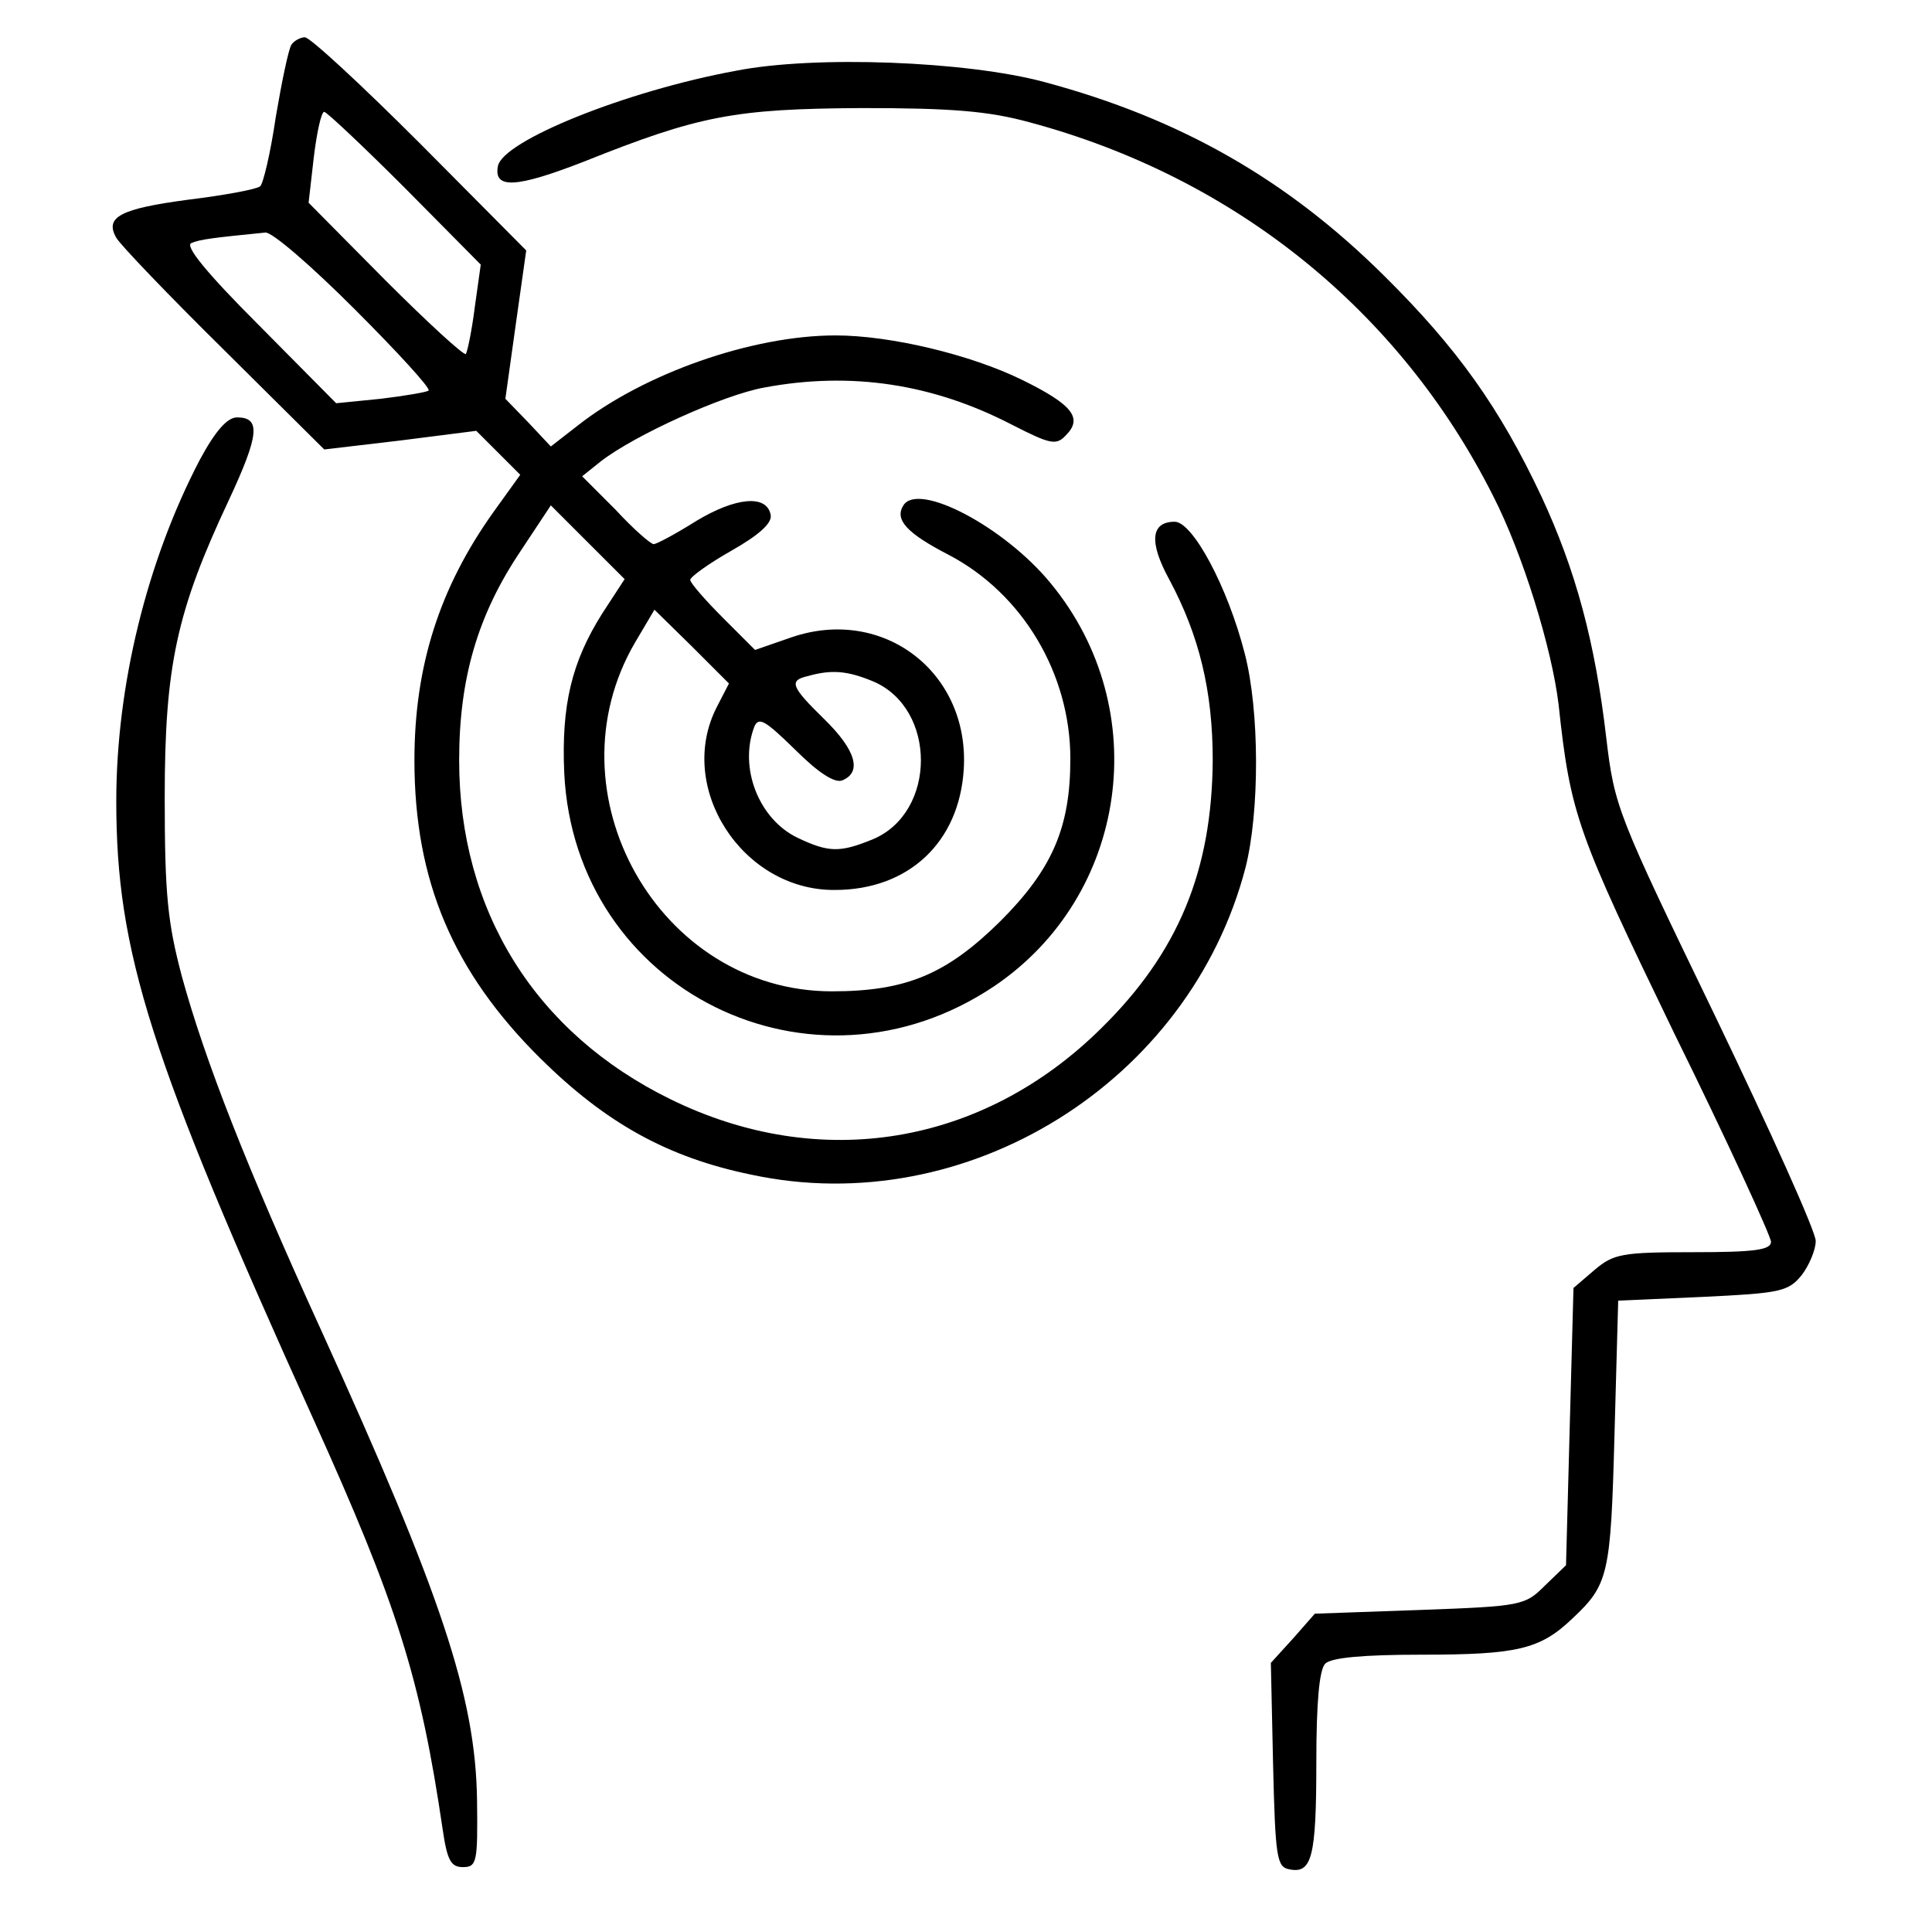
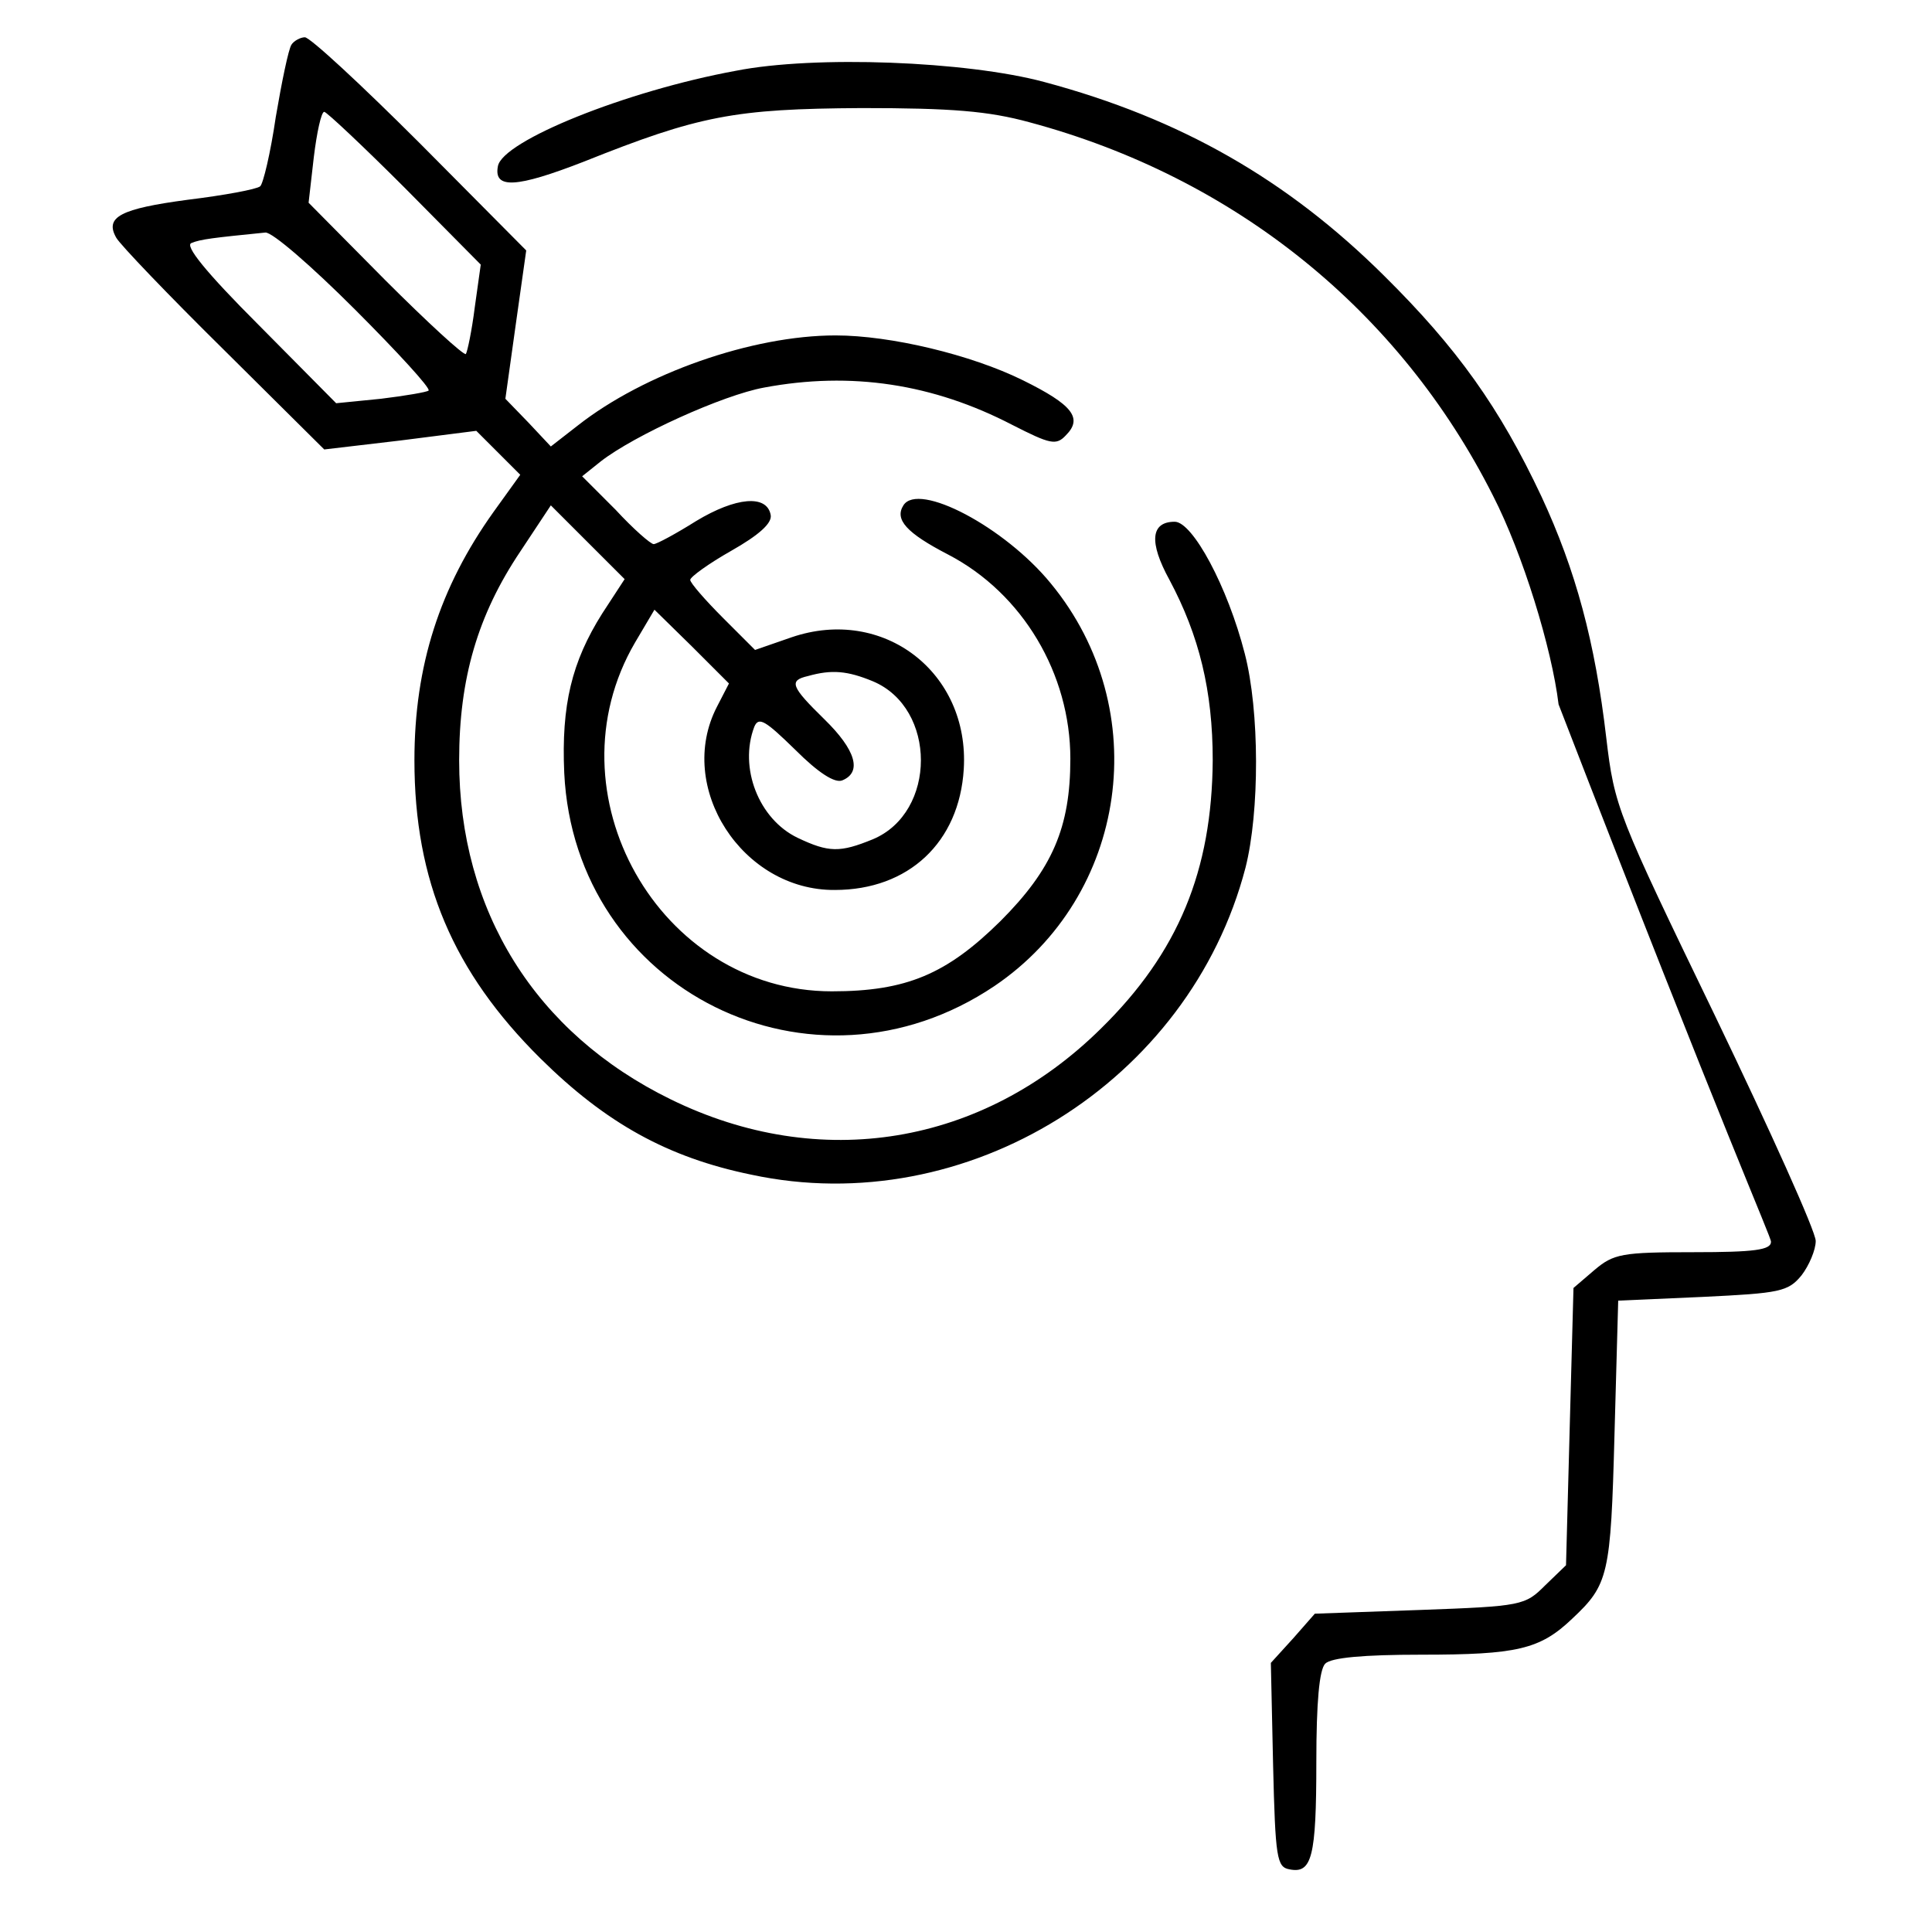
<svg xmlns="http://www.w3.org/2000/svg" width="81" height="80" viewBox="0 0 81 80" fill="none">
  <path d="M12.219 1.875C12.094 2.063 11.812 3.438 11.562 4.906C11.344 6.406 11.031 7.719 10.906 7.813C10.75 7.938 9.406 8.188 7.875 8.375C5.062 8.75 4.375 9.094 4.875 9.969C5.031 10.25 7.031 12.344 9.375 14.656L13.594 18.844L16.781 18.469L19.969 18.063L20.906 19L21.812 19.906L20.688 21.469C18.438 24.625 17.375 27.906 17.375 31.875C17.375 36.938 19 40.75 22.656 44.375C25.406 47.094 28 48.531 31.5 49.25C40.531 51.188 49.875 45.375 52.219 36.375C52.812 34.031 52.812 29.813 52.188 27.406C51.469 24.594 50 21.875 49.25 21.875C48.25 21.875 48.156 22.719 49.031 24.313C50.281 26.656 50.844 28.969 50.844 31.875C50.812 36.5 49.406 39.938 46.156 43.125C41.188 48.031 34.375 49.156 28.125 46.094C22.438 43.313 19.25 38.188 19.25 31.875C19.25 28.438 20.031 25.781 21.812 23.125L23.094 21.188L24.625 22.719L26.188 24.281L25.25 25.719C23.969 27.75 23.531 29.563 23.656 32.406C24.094 41.531 34.062 46.469 41.688 41.344C47.281 37.563 48.406 29.75 44.062 24.469C42.125 22.094 38.5 20.188 37.875 21.188C37.5 21.781 38 22.344 39.75 23.25C42.875 24.875 44.875 28.25 44.875 31.813C44.875 34.688 44.125 36.438 41.938 38.625C39.688 40.844 38 41.563 34.875 41.563C27.625 41.563 22.938 33.25 26.625 26.938L27.438 25.563L29 27.094L30.562 28.656L30.062 29.625C28.312 33 31.125 37.344 35 37.313C38.094 37.313 40.219 35.313 40.406 32.25C40.656 28.188 37.031 25.406 33.188 26.719L31.656 27.25L30.312 25.906C29.562 25.156 28.938 24.438 28.938 24.313C28.938 24.188 29.719 23.625 30.656 23.094C31.812 22.438 32.375 21.938 32.312 21.594C32.156 20.719 30.844 20.844 29.188 21.844C28.344 22.375 27.531 22.813 27.406 22.813C27.281 22.813 26.562 22.188 25.812 21.375L24.406 19.969L25.188 19.344C26.594 18.25 30.312 16.563 32.031 16.25C35.688 15.563 39.125 16.094 42.438 17.813C44.031 18.625 44.281 18.688 44.688 18.25C45.406 17.531 44.969 16.969 42.875 15.938C40.719 14.875 37.344 14.063 35.031 14.063C31.531 14.063 27 15.656 24.219 17.844L23.094 18.719L22.156 17.719L21.188 16.719L21.625 13.594L22.062 10.5L17.625 6.031C15.156 3.563 13 1.563 12.781 1.563C12.594 1.563 12.312 1.719 12.219 1.875ZM16.969 7.875L20.156 11.094L19.906 12.875C19.781 13.875 19.594 14.75 19.531 14.844C19.438 14.906 17.938 13.531 16.156 11.75L12.938 8.5L13.156 6.594C13.281 5.563 13.469 4.688 13.594 4.688C13.688 4.688 15.219 6.125 16.969 7.875ZM14.875 12.969C16.656 14.75 18.062 16.281 17.969 16.375C17.906 16.438 17 16.594 15.969 16.719L14.094 16.906L10.844 13.625C8.625 11.406 7.719 10.281 8.031 10.188C8.406 10.031 8.938 9.969 11.125 9.75C11.406 9.719 13.062 11.156 14.875 12.969ZM36.594 28.563C39.281 29.688 39.281 34.063 36.594 35.188C35.219 35.75 34.75 35.75 33.438 35.125C31.812 34.344 30.969 32.188 31.625 30.469C31.812 30.031 32.094 30.219 33.344 31.438C34.312 32.406 35 32.844 35.312 32.719C36.156 32.375 35.875 31.438 34.562 30.156C33.156 28.781 33.062 28.531 33.875 28.344C34.875 28.063 35.531 28.125 36.594 28.563Z" fill="black" />
-   <path d="M30.844 2.969C26.25 3.813 21.062 5.906 20.875 6.969C20.688 7.938 21.656 7.875 24.469 6.781C29.312 4.844 30.781 4.563 36.125 4.531C39.906 4.531 41.438 4.656 43.156 5.125C51.781 7.438 58.688 13.031 62.594 20.781C63.844 23.219 65.062 27.188 65.344 29.531C65.844 34.188 66.125 34.906 70.188 43.313C72.438 47.875 74.25 51.844 74.25 52.063C74.25 52.406 73.562 52.5 71 52.5C68 52.5 67.656 52.563 66.844 53.25L65.969 54L65.812 59.813L65.656 65.625L64.781 66.469C63.938 67.313 63.812 67.344 59.531 67.5L55.125 67.656L54.219 68.688L53.281 69.719L53.375 74C53.469 77.906 53.531 78.281 54.062 78.375C55 78.563 55.188 77.875 55.188 73.875C55.188 71.375 55.312 70 55.562 69.75C55.812 69.5 57.156 69.375 59.594 69.375C63.594 69.375 64.562 69.156 65.906 67.875C67.438 66.438 67.531 66.063 67.688 60.156L67.844 54.531L71.375 54.375C74.625 54.219 74.969 54.156 75.531 53.469C75.844 53.063 76.125 52.406 76.125 52.031C76.125 51.625 74.219 47.406 71.906 42.594C67.812 34.125 67.688 33.844 67.344 30.938C66.875 26.906 66.062 23.906 64.625 20.813C62.875 17.094 61.094 14.594 58.031 11.563C53.969 7.531 49.5 4.969 43.781 3.438C40.531 2.563 34.156 2.313 30.844 2.969Z" fill="black" />
-   <path d="M8.375 19.281C6.156 23.531 4.875 28.75 4.875 33.594C4.875 39.906 6.281 44.344 13.125 59.469C16.656 67.281 17.625 70.344 18.562 76.719C18.75 78 18.906 78.281 19.406 78.281C20 78.281 20.031 78.062 20 75.469C19.938 71.125 18.5 66.844 13.469 55.781C10.344 48.938 8.594 44.469 7.625 40.938C7.031 38.688 6.906 37.531 6.906 33.438C6.906 27.906 7.406 25.625 9.594 20.969C10.875 18.219 10.938 17.5 9.938 17.5C9.531 17.5 9.031 18.062 8.375 19.281Z" fill="black" />
+   <path d="M30.844 2.969C26.25 3.813 21.062 5.906 20.875 6.969C20.688 7.938 21.656 7.875 24.469 6.781C29.312 4.844 30.781 4.563 36.125 4.531C39.906 4.531 41.438 4.656 43.156 5.125C51.781 7.438 58.688 13.031 62.594 20.781C63.844 23.219 65.062 27.188 65.344 29.531C72.438 47.875 74.25 51.844 74.25 52.063C74.25 52.406 73.562 52.5 71 52.5C68 52.5 67.656 52.563 66.844 53.25L65.969 54L65.812 59.813L65.656 65.625L64.781 66.469C63.938 67.313 63.812 67.344 59.531 67.5L55.125 67.656L54.219 68.688L53.281 69.719L53.375 74C53.469 77.906 53.531 78.281 54.062 78.375C55 78.563 55.188 77.875 55.188 73.875C55.188 71.375 55.312 70 55.562 69.75C55.812 69.5 57.156 69.375 59.594 69.375C63.594 69.375 64.562 69.156 65.906 67.875C67.438 66.438 67.531 66.063 67.688 60.156L67.844 54.531L71.375 54.375C74.625 54.219 74.969 54.156 75.531 53.469C75.844 53.063 76.125 52.406 76.125 52.031C76.125 51.625 74.219 47.406 71.906 42.594C67.812 34.125 67.688 33.844 67.344 30.938C66.875 26.906 66.062 23.906 64.625 20.813C62.875 17.094 61.094 14.594 58.031 11.563C53.969 7.531 49.5 4.969 43.781 3.438C40.531 2.563 34.156 2.313 30.844 2.969Z" fill="black" />
</svg>